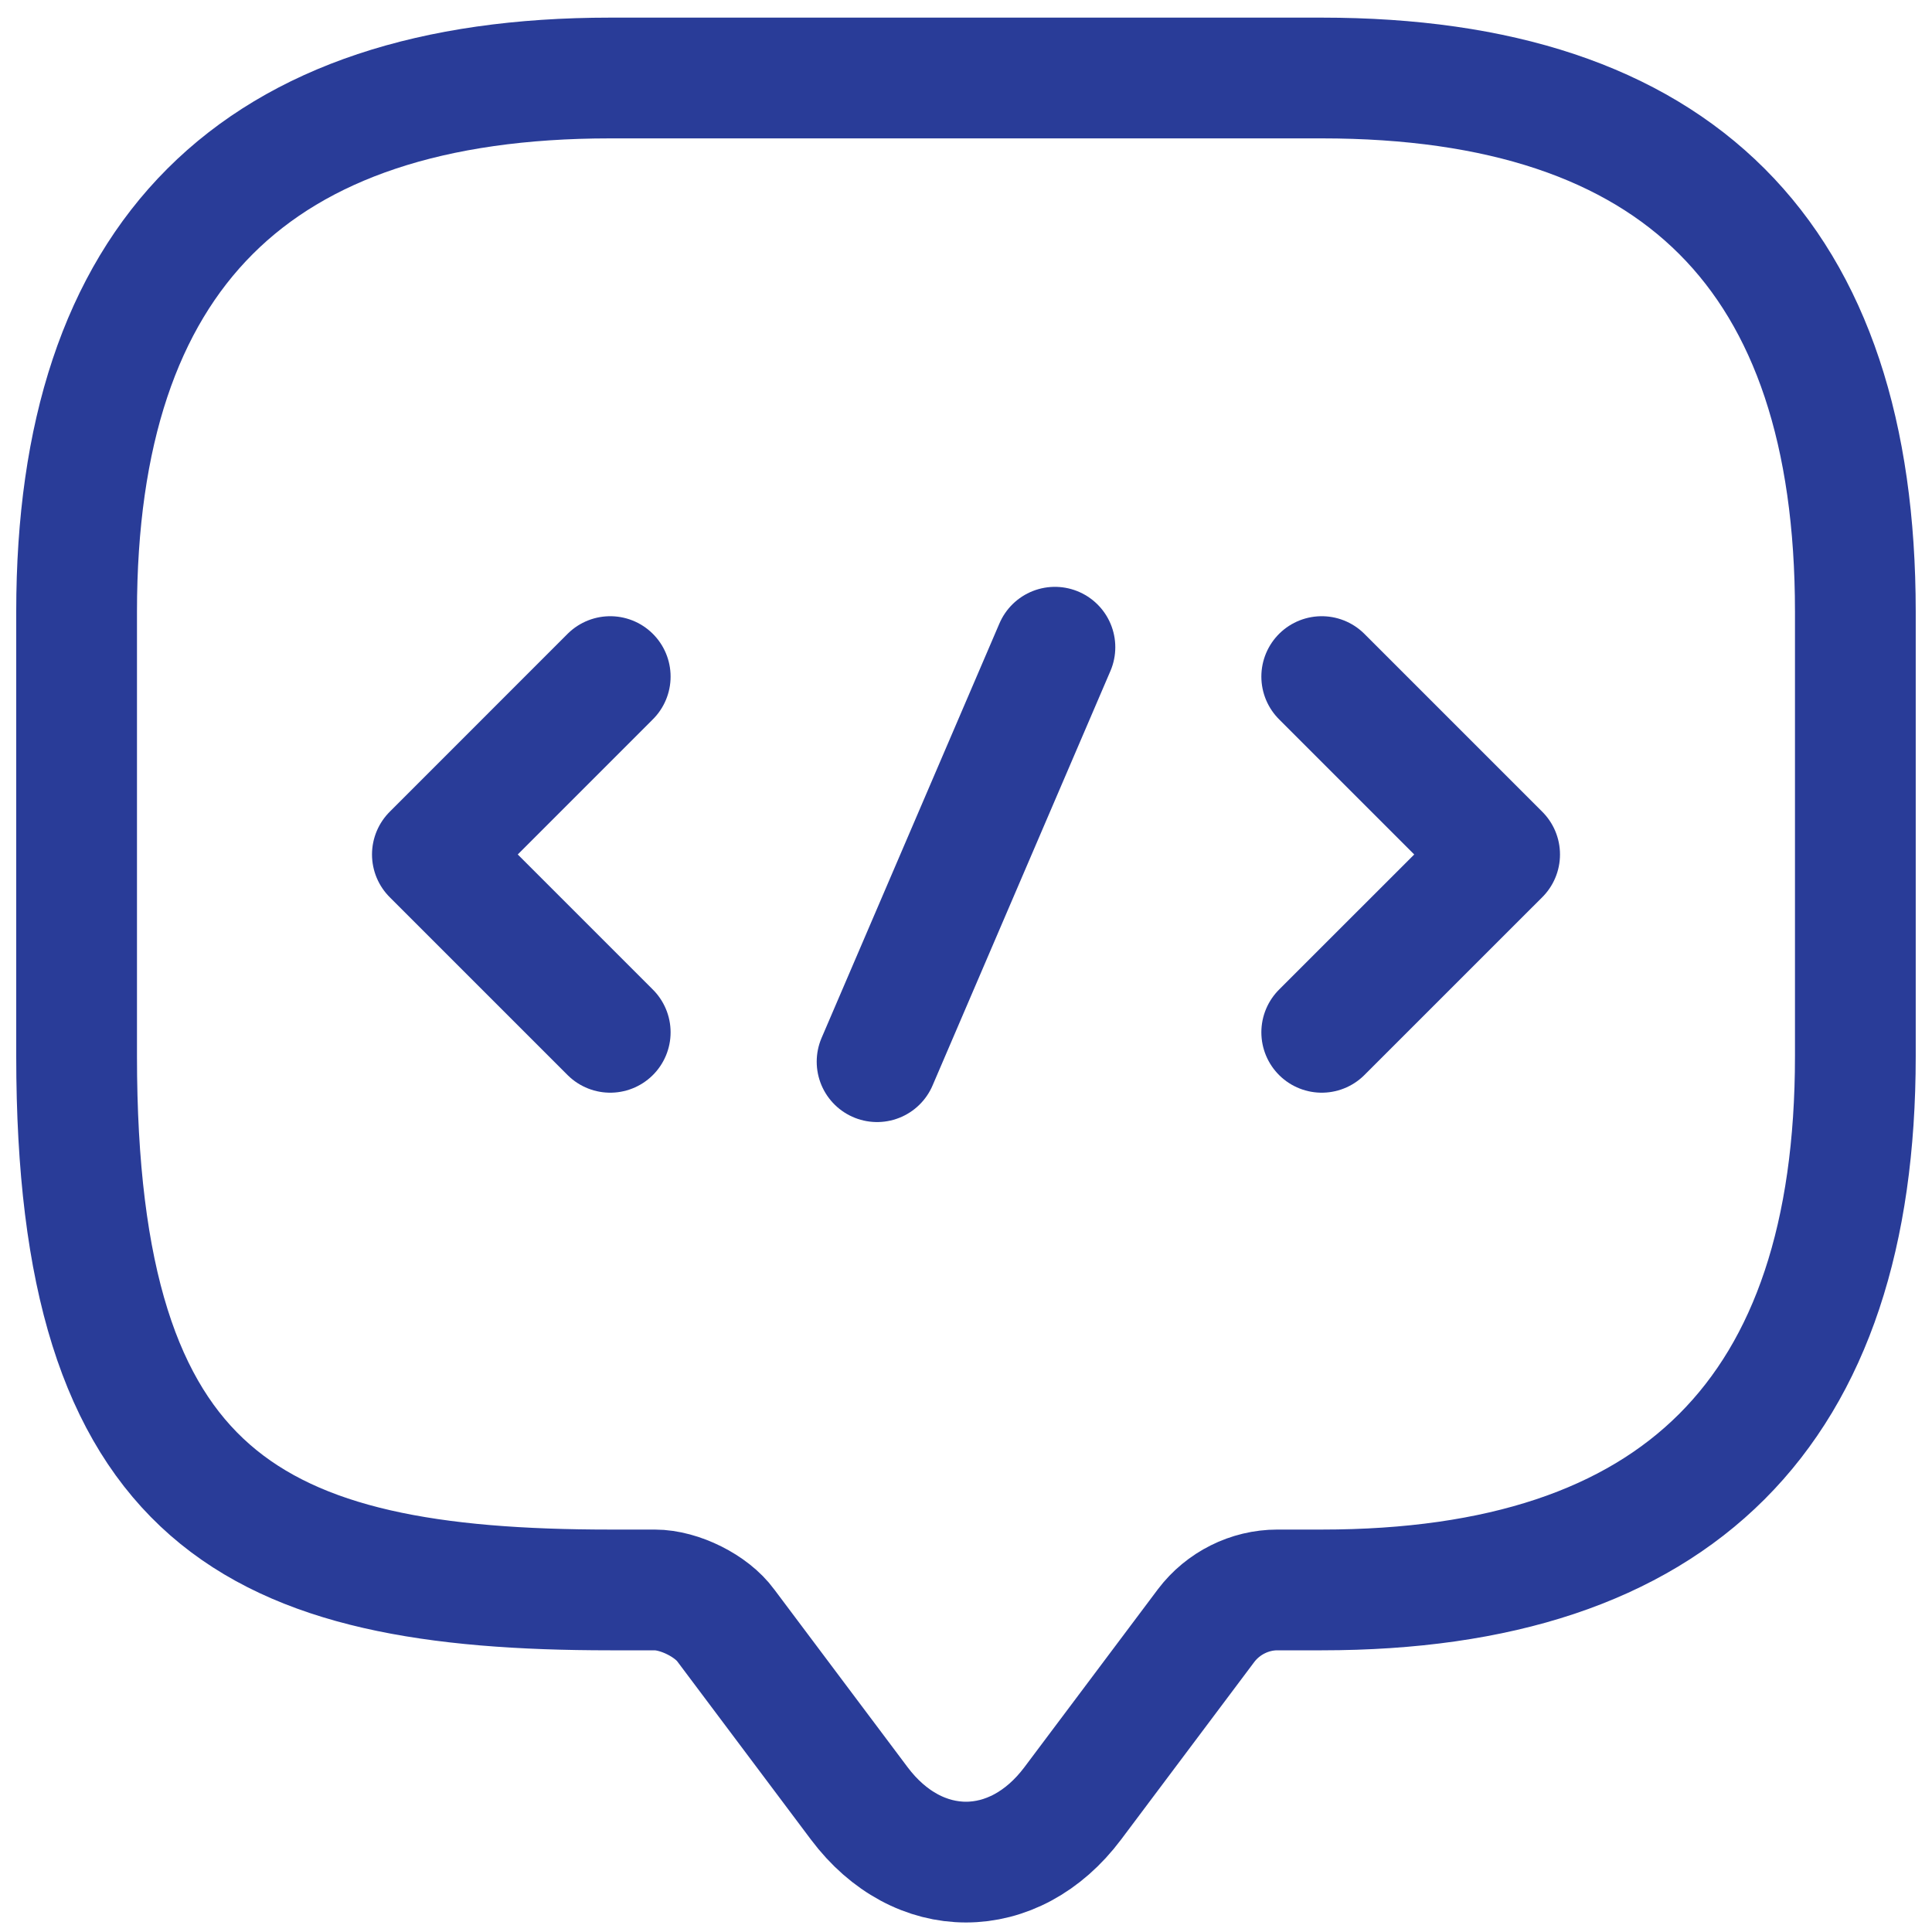
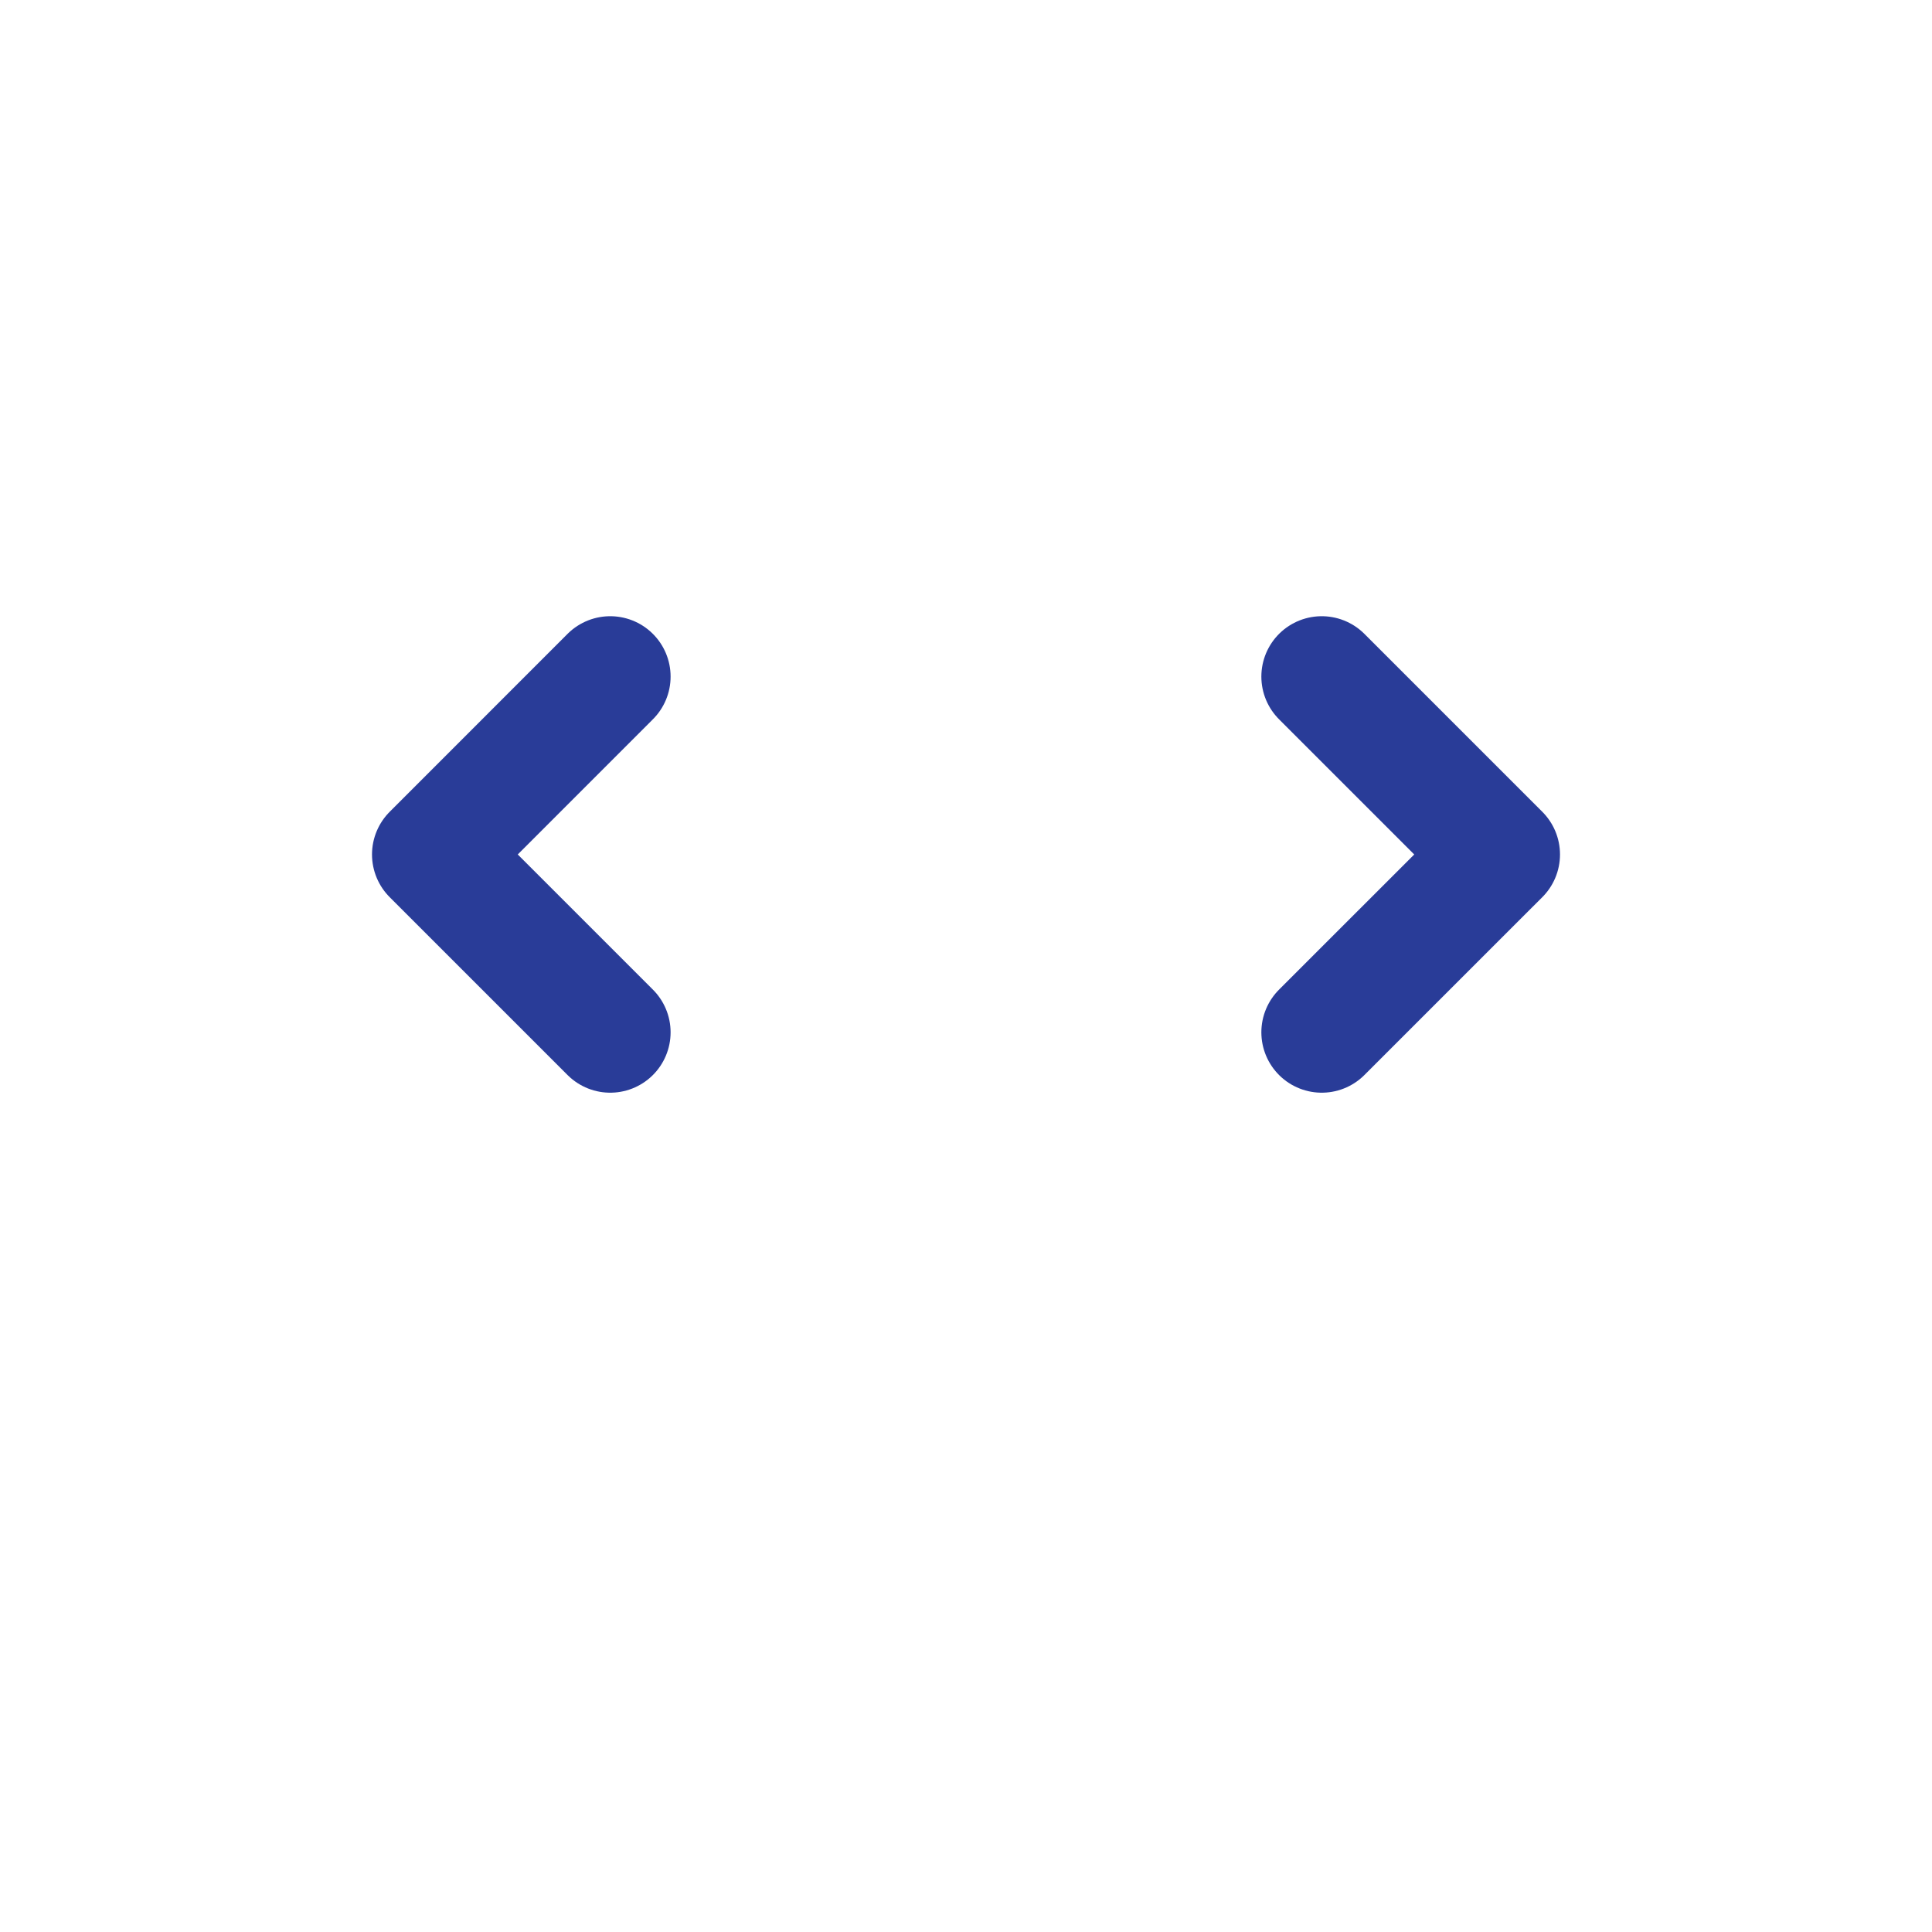
<svg xmlns="http://www.w3.org/2000/svg" width="40" height="40" viewBox="0 0 40 40" fill="none">
-   <path d="M13.555 32.918H12.634C5.269 32.918 1.586 31.077 1.586 21.87V12.663C1.586 5.298 5.269 1.615 12.634 1.615H27.365C34.731 1.615 38.413 5.298 38.413 12.663V21.87C38.413 29.235 34.731 32.918 27.365 32.918H26.445C25.874 32.918 25.321 33.194 24.972 33.655L22.21 37.337C20.994 38.958 19.006 38.958 17.79 37.337L15.028 33.655C14.734 33.25 14.071 32.918 13.555 32.918Z" stroke="#293c98" stroke-width="2.5" stroke-miterlimit="10" stroke-linecap="round" stroke-linejoin="round" />
  <path d="M12.634 14.008L8.952 17.691L12.634 21.373" stroke="#293c98" stroke-width="2.5" stroke-miterlimit="10" stroke-linecap="round" stroke-linejoin="round" />
  <path d="M27.365 14.008L31.048 17.691L27.365 21.373" stroke="#293c98" stroke-width="2.5" stroke-miterlimit="10" stroke-linecap="round" stroke-linejoin="round" />
-   <path d="M21.841 13.4L18.159 21.981" stroke="#293c98" stroke-width="2.5" stroke-miterlimit="10" stroke-linecap="round" stroke-linejoin="round" />
</svg>